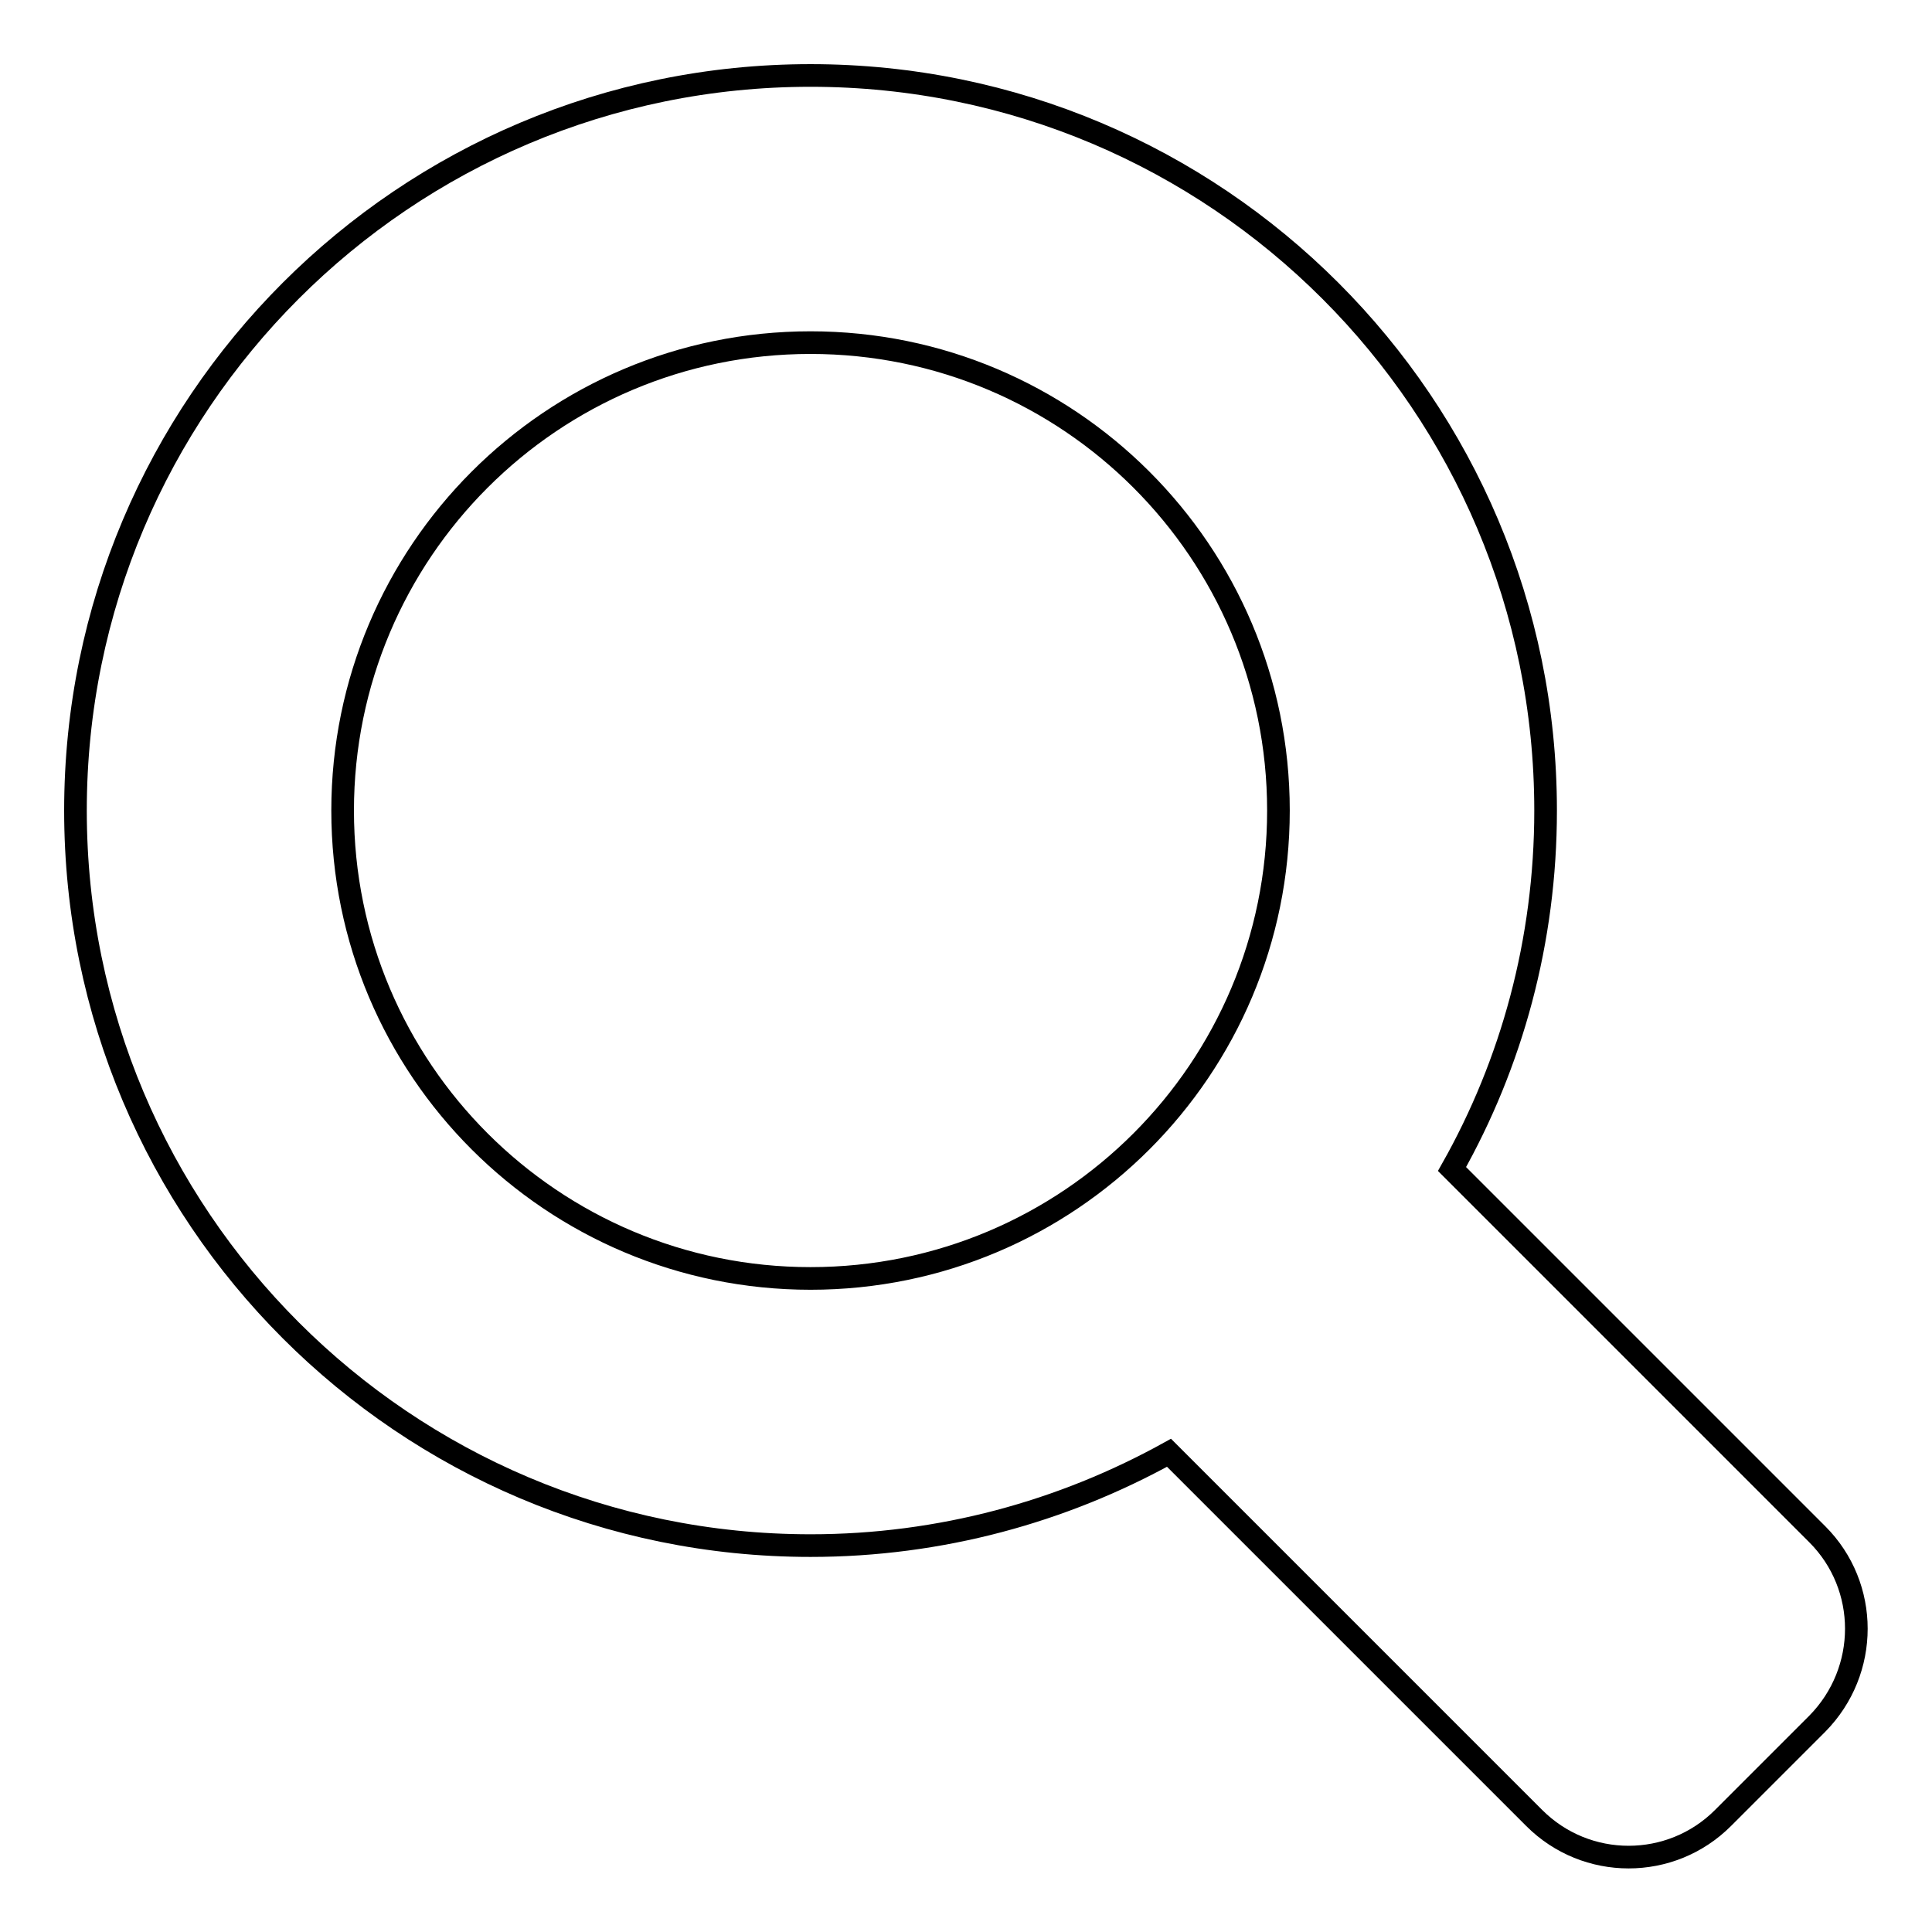
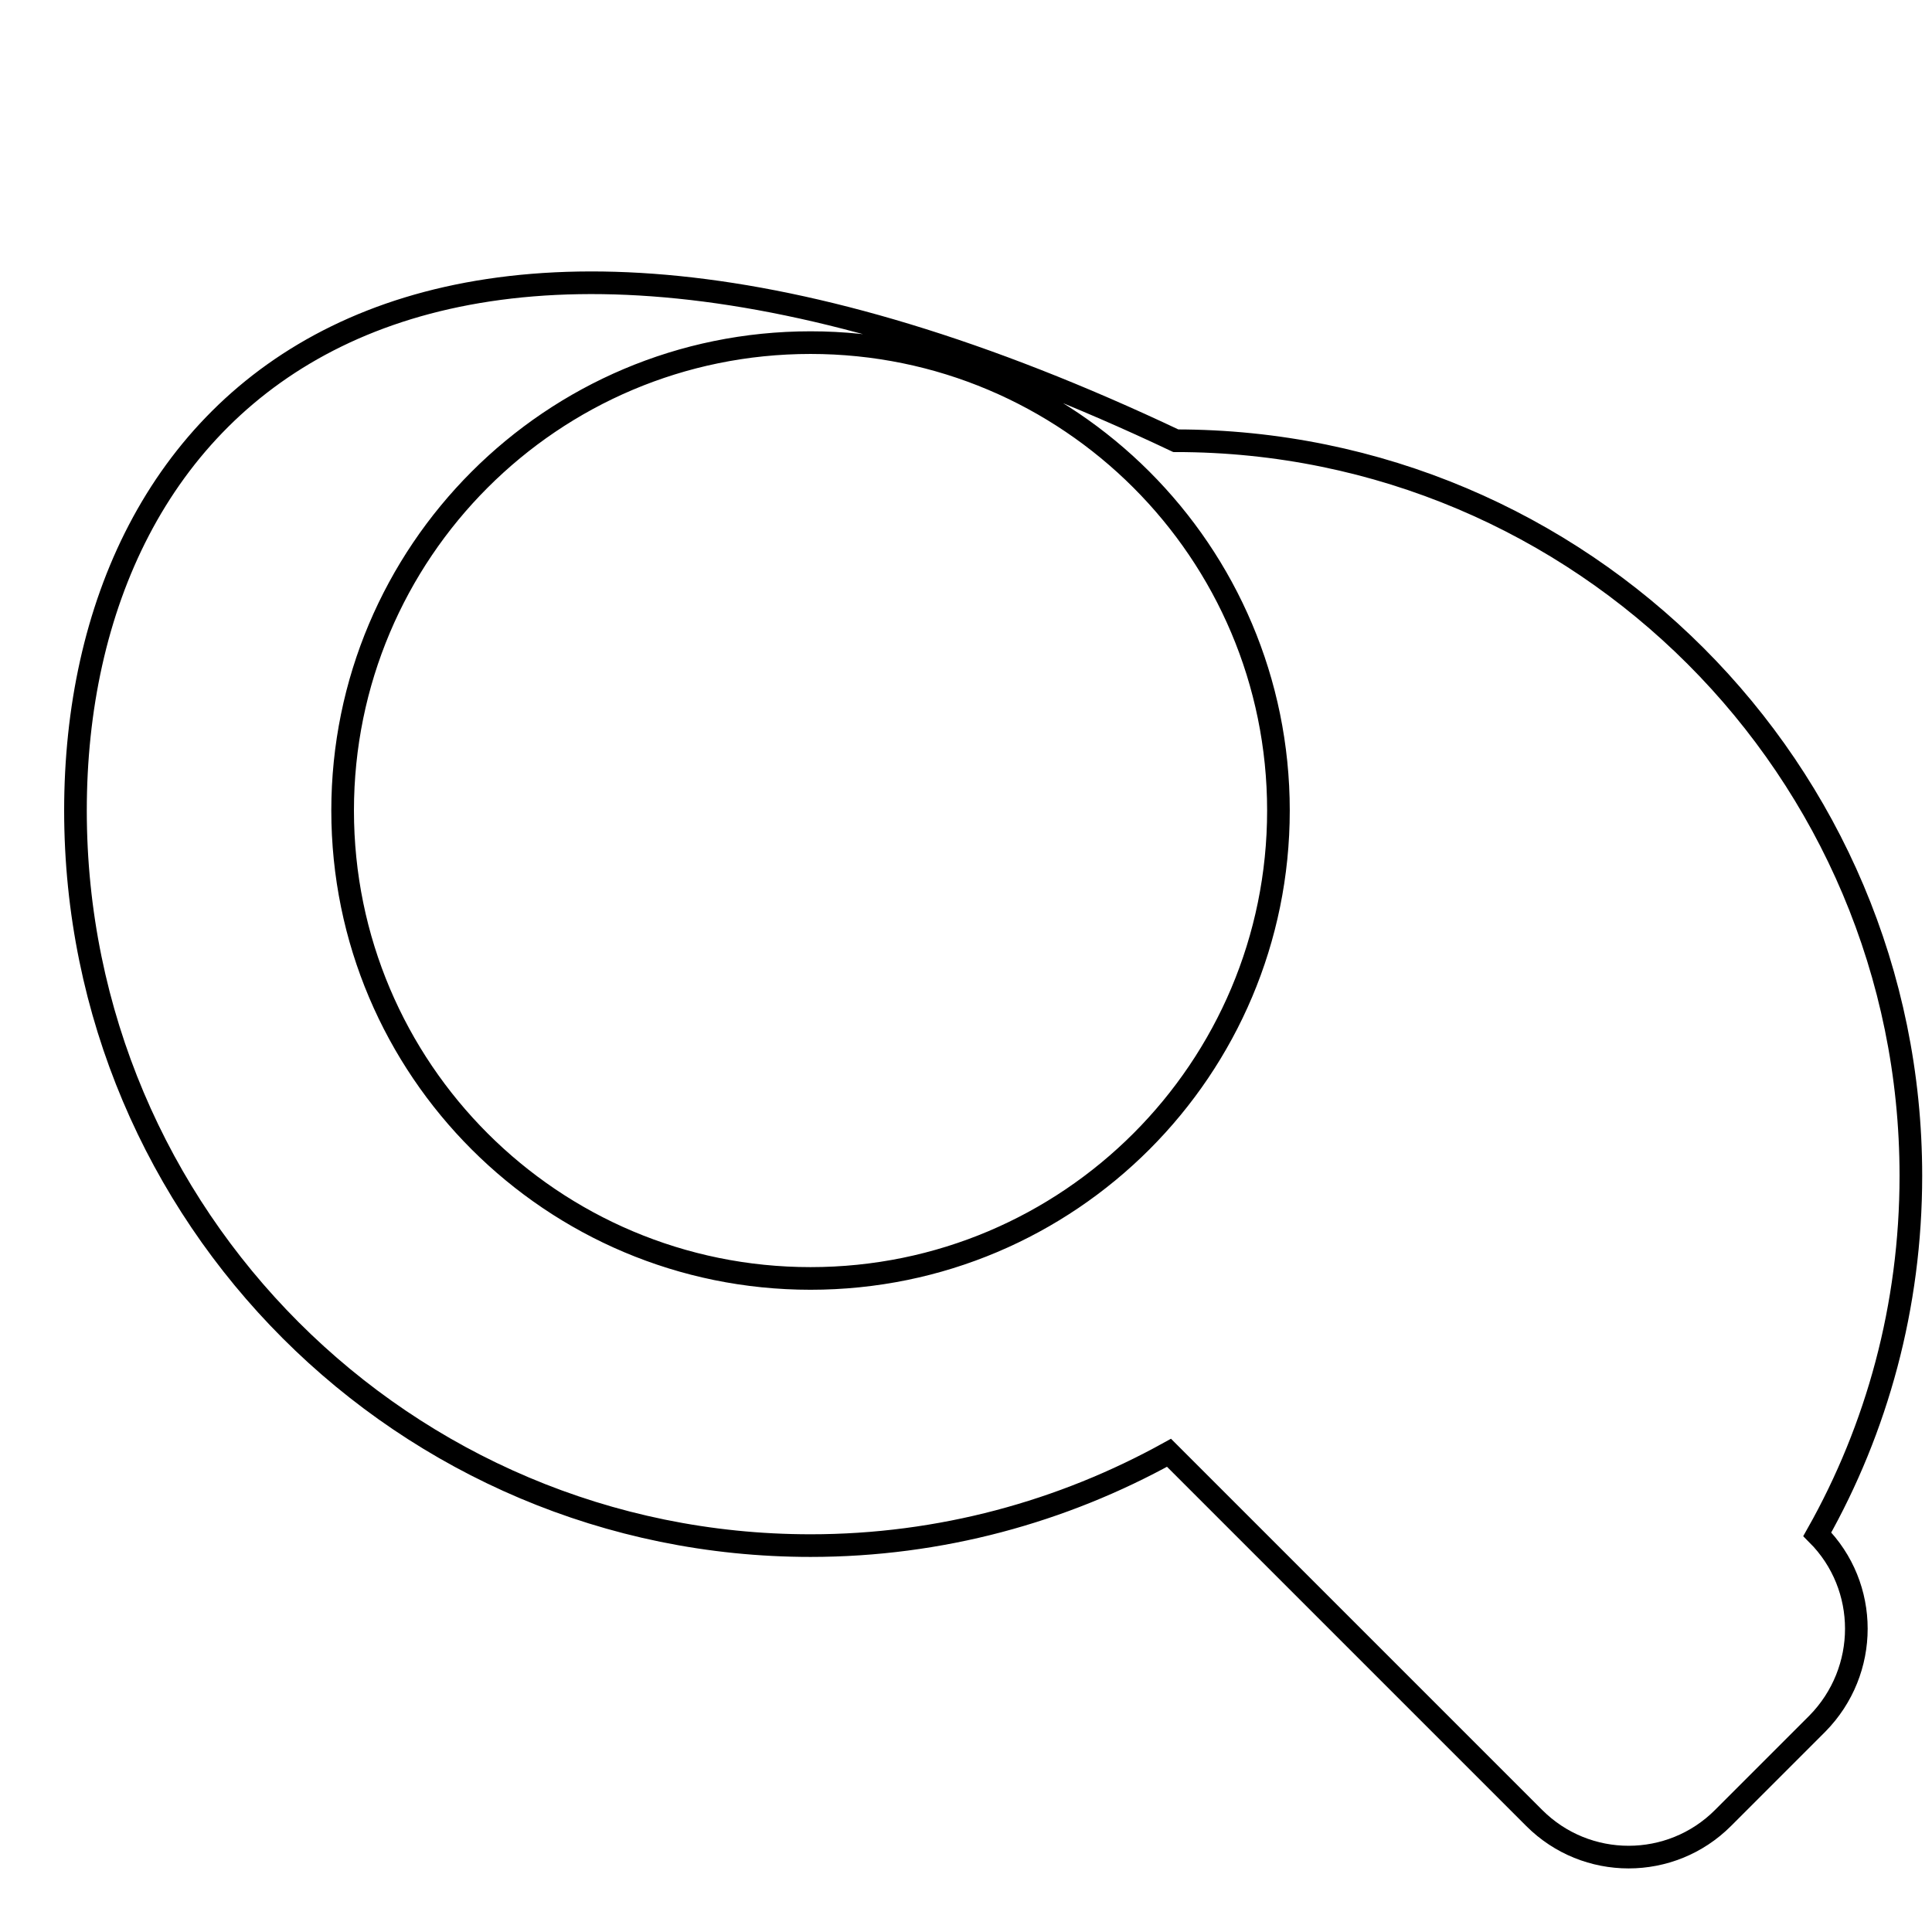
<svg xmlns="http://www.w3.org/2000/svg" version="1.1" x="0px" y="0px" viewBox="0 0 256 256" enable-background="new 0 0 256 256" xml:space="preserve">
  <g>
    <g>
-       <path stroke-width="3" fill-opacity="0" stroke="#000000" d="M240.8,203.3l-48.4-48.4c7.9-14,12.4-30.2,12.4-47.5c0-53.8-43.6-97.4-97.4-97.4C53.6,10,10,53.6,10,107.4c0,53.8,43.6,97.4,97.4,97.4c17.2,0,33.4-4.5,47.5-12.3l48.4,48.4c6.9,6.9,18.1,6.9,25,0l12.5-12.5C247.7,221.4,247.7,210.2,240.8,203.3z M45.4,107.4c0-34.2,27.7-62,62-62c34.2,0,62,27.7,62,62c0,34.2-27.7,62-62,62C73.2,169.4,45.4,141.7,45.4,107.4z" />
+       <path stroke-width="3" fill-opacity="0" stroke="#000000" d="M240.8,203.3c7.9-14,12.4-30.2,12.4-47.5c0-53.8-43.6-97.4-97.4-97.4C53.6,10,10,53.6,10,107.4c0,53.8,43.6,97.4,97.4,97.4c17.2,0,33.4-4.5,47.5-12.3l48.4,48.4c6.9,6.9,18.1,6.9,25,0l12.5-12.5C247.7,221.4,247.7,210.2,240.8,203.3z M45.4,107.4c0-34.2,27.7-62,62-62c34.2,0,62,27.7,62,62c0,34.2-27.7,62-62,62C73.2,169.4,45.4,141.7,45.4,107.4z" />
    </g>
  </g>
</svg>